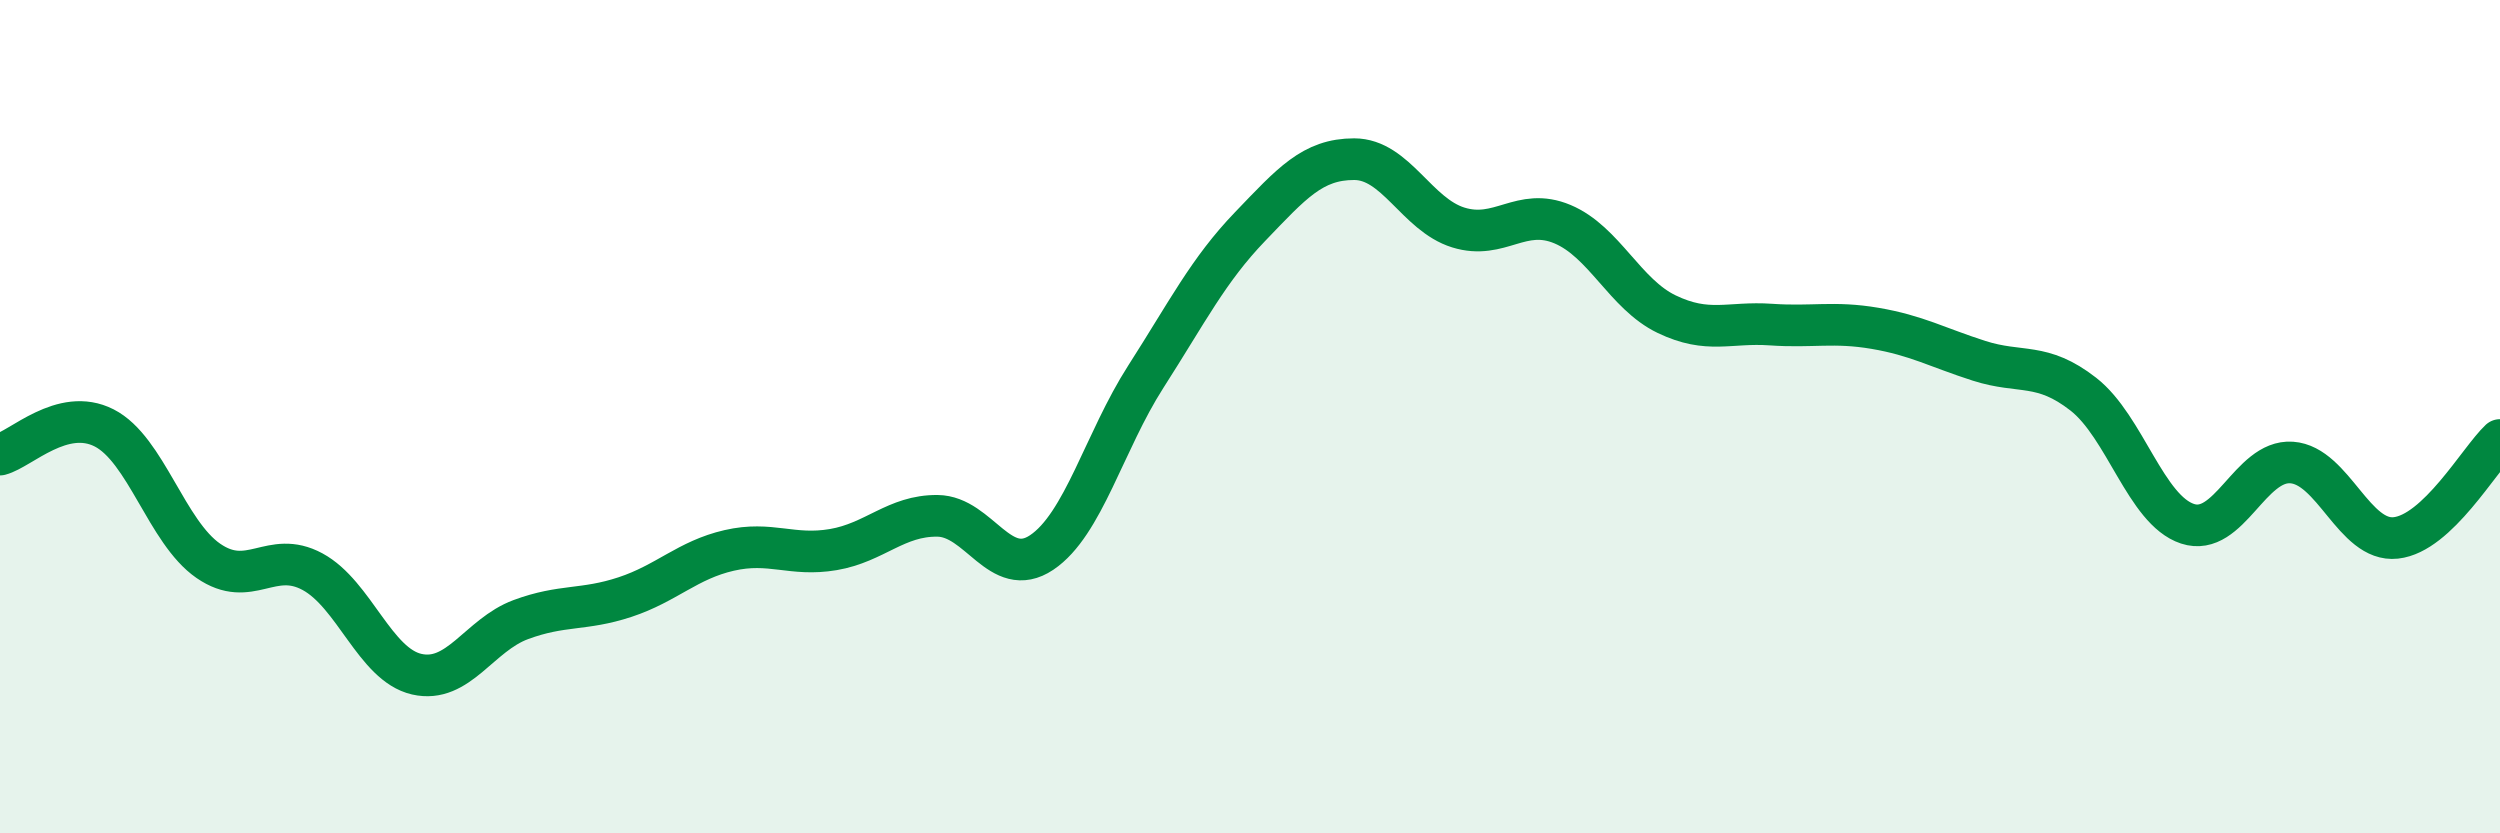
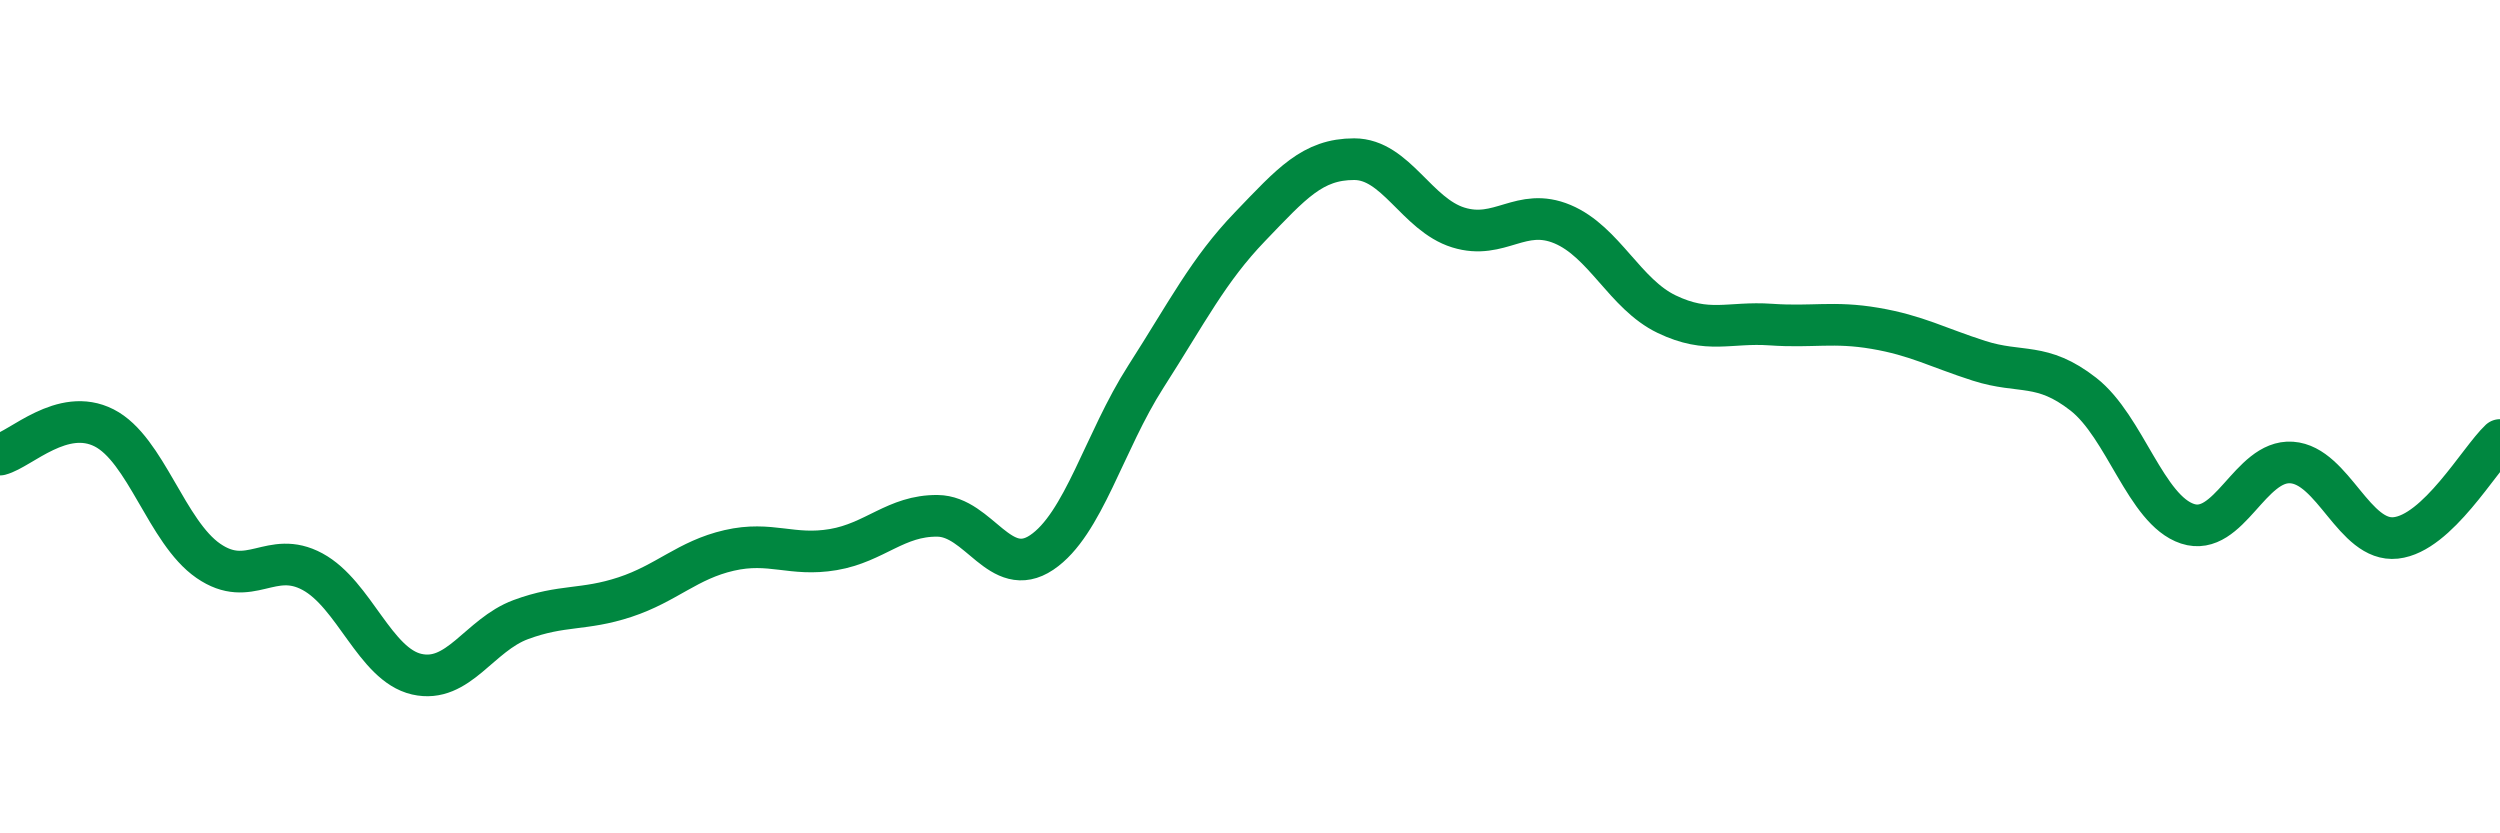
<svg xmlns="http://www.w3.org/2000/svg" width="60" height="20" viewBox="0 0 60 20">
-   <path d="M 0,10.91 C 0.5,10.78 1.5,9.76 2.5,10.27 C 3.5,10.78 4,12.77 5,13.46 C 6,14.15 6.5,13.18 7.5,13.72 C 8.5,14.26 9,15.95 10,16.18 C 11,16.41 11.5,15.24 12.5,14.87 C 13.5,14.5 14,14.66 15,14.33 C 16,14 16.5,13.44 17.5,13.21 C 18.5,12.98 19,13.36 20,13.19 C 21,13.02 21.5,12.37 22.5,12.38 C 23.5,12.39 24,13.93 25,13.26 C 26,12.59 26.5,10.6 27.5,9.04 C 28.5,7.48 29,6.48 30,5.44 C 31,4.4 31.5,3.82 32.5,3.82 C 33.5,3.82 34,5.15 35,5.46 C 36,5.77 36.5,4.96 37.5,5.38 C 38.5,5.8 39,7.06 40,7.54 C 41,8.02 41.5,7.72 42.5,7.79 C 43.5,7.86 44,7.71 45,7.88 C 46,8.05 46.5,8.34 47.5,8.66 C 48.5,8.98 49,8.68 50,9.46 C 51,10.24 51.5,12.24 52.5,12.57 C 53.5,12.9 54,11.03 55,11.1 C 56,11.17 56.5,13.02 57.5,12.91 C 58.5,12.8 59.5,11.03 60,10.56L60 20L0 20Z" fill="#008740" opacity="0.1" stroke-linecap="round" stroke-linejoin="round" />
  <path d="M 0,10.91 C 0.5,10.78 1.5,9.76 2.5,10.27 C 3.5,10.78 4,12.77 5,13.46 C 6,14.15 6.5,13.18 7.5,13.72 C 8.5,14.26 9,15.95 10,16.18 C 11,16.41 11.5,15.24 12.5,14.87 C 13.5,14.5 14,14.66 15,14.33 C 16,14 16.5,13.44 17.5,13.21 C 18.5,12.98 19,13.36 20,13.19 C 21,13.02 21.5,12.37 22.5,12.38 C 23.5,12.39 24,13.93 25,13.26 C 26,12.59 26.5,10.6 27.5,9.04 C 28.5,7.48 29,6.48 30,5.44 C 31,4.4 31.5,3.82 32.5,3.82 C 33.5,3.82 34,5.15 35,5.46 C 36,5.77 36.5,4.96 37.5,5.38 C 38.5,5.8 39,7.06 40,7.54 C 41,8.02 41.5,7.72 42.5,7.79 C 43.5,7.86 44,7.71 45,7.88 C 46,8.05 46.5,8.34 47.5,8.66 C 48.5,8.98 49,8.68 50,9.46 C 51,10.24 51.5,12.24 52.5,12.57 C 53.5,12.9 54,11.03 55,11.1 C 56,11.17 56.5,13.02 57.5,12.91 C 58.5,12.8 59.5,11.03 60,10.56" stroke="#008740" stroke-width="1" fill="none" stroke-linecap="round" stroke-linejoin="round" />
</svg>